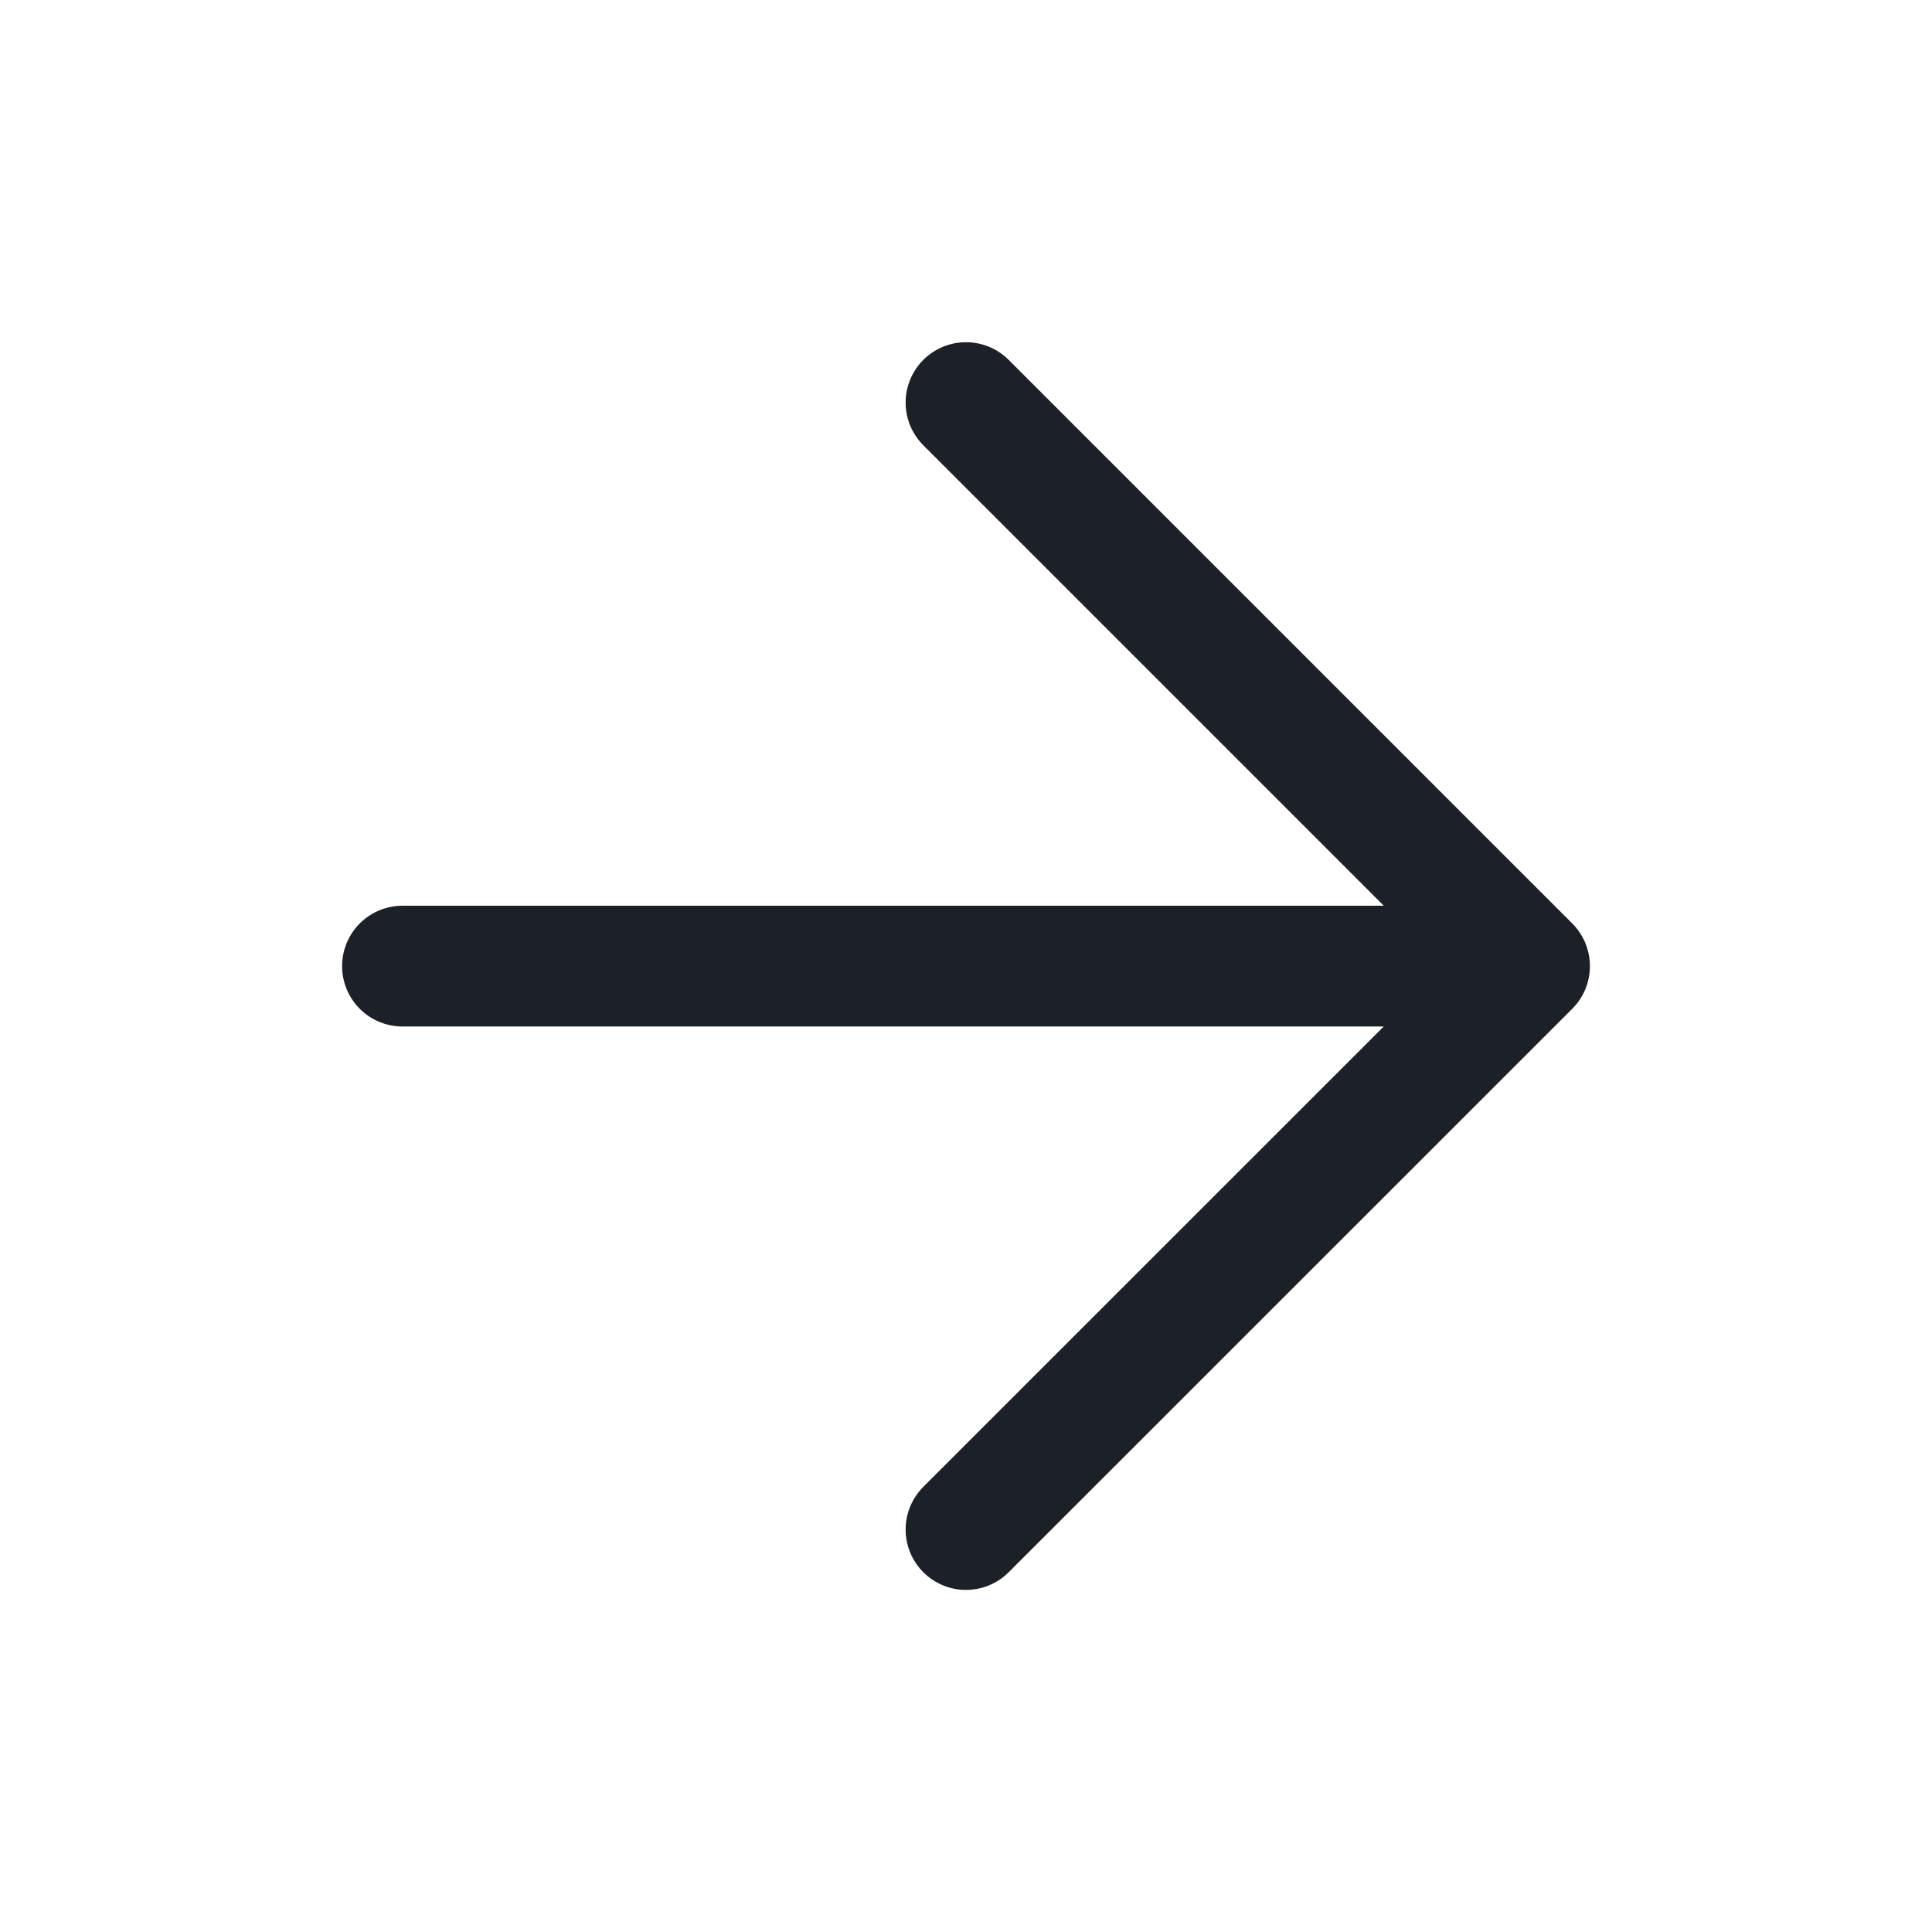
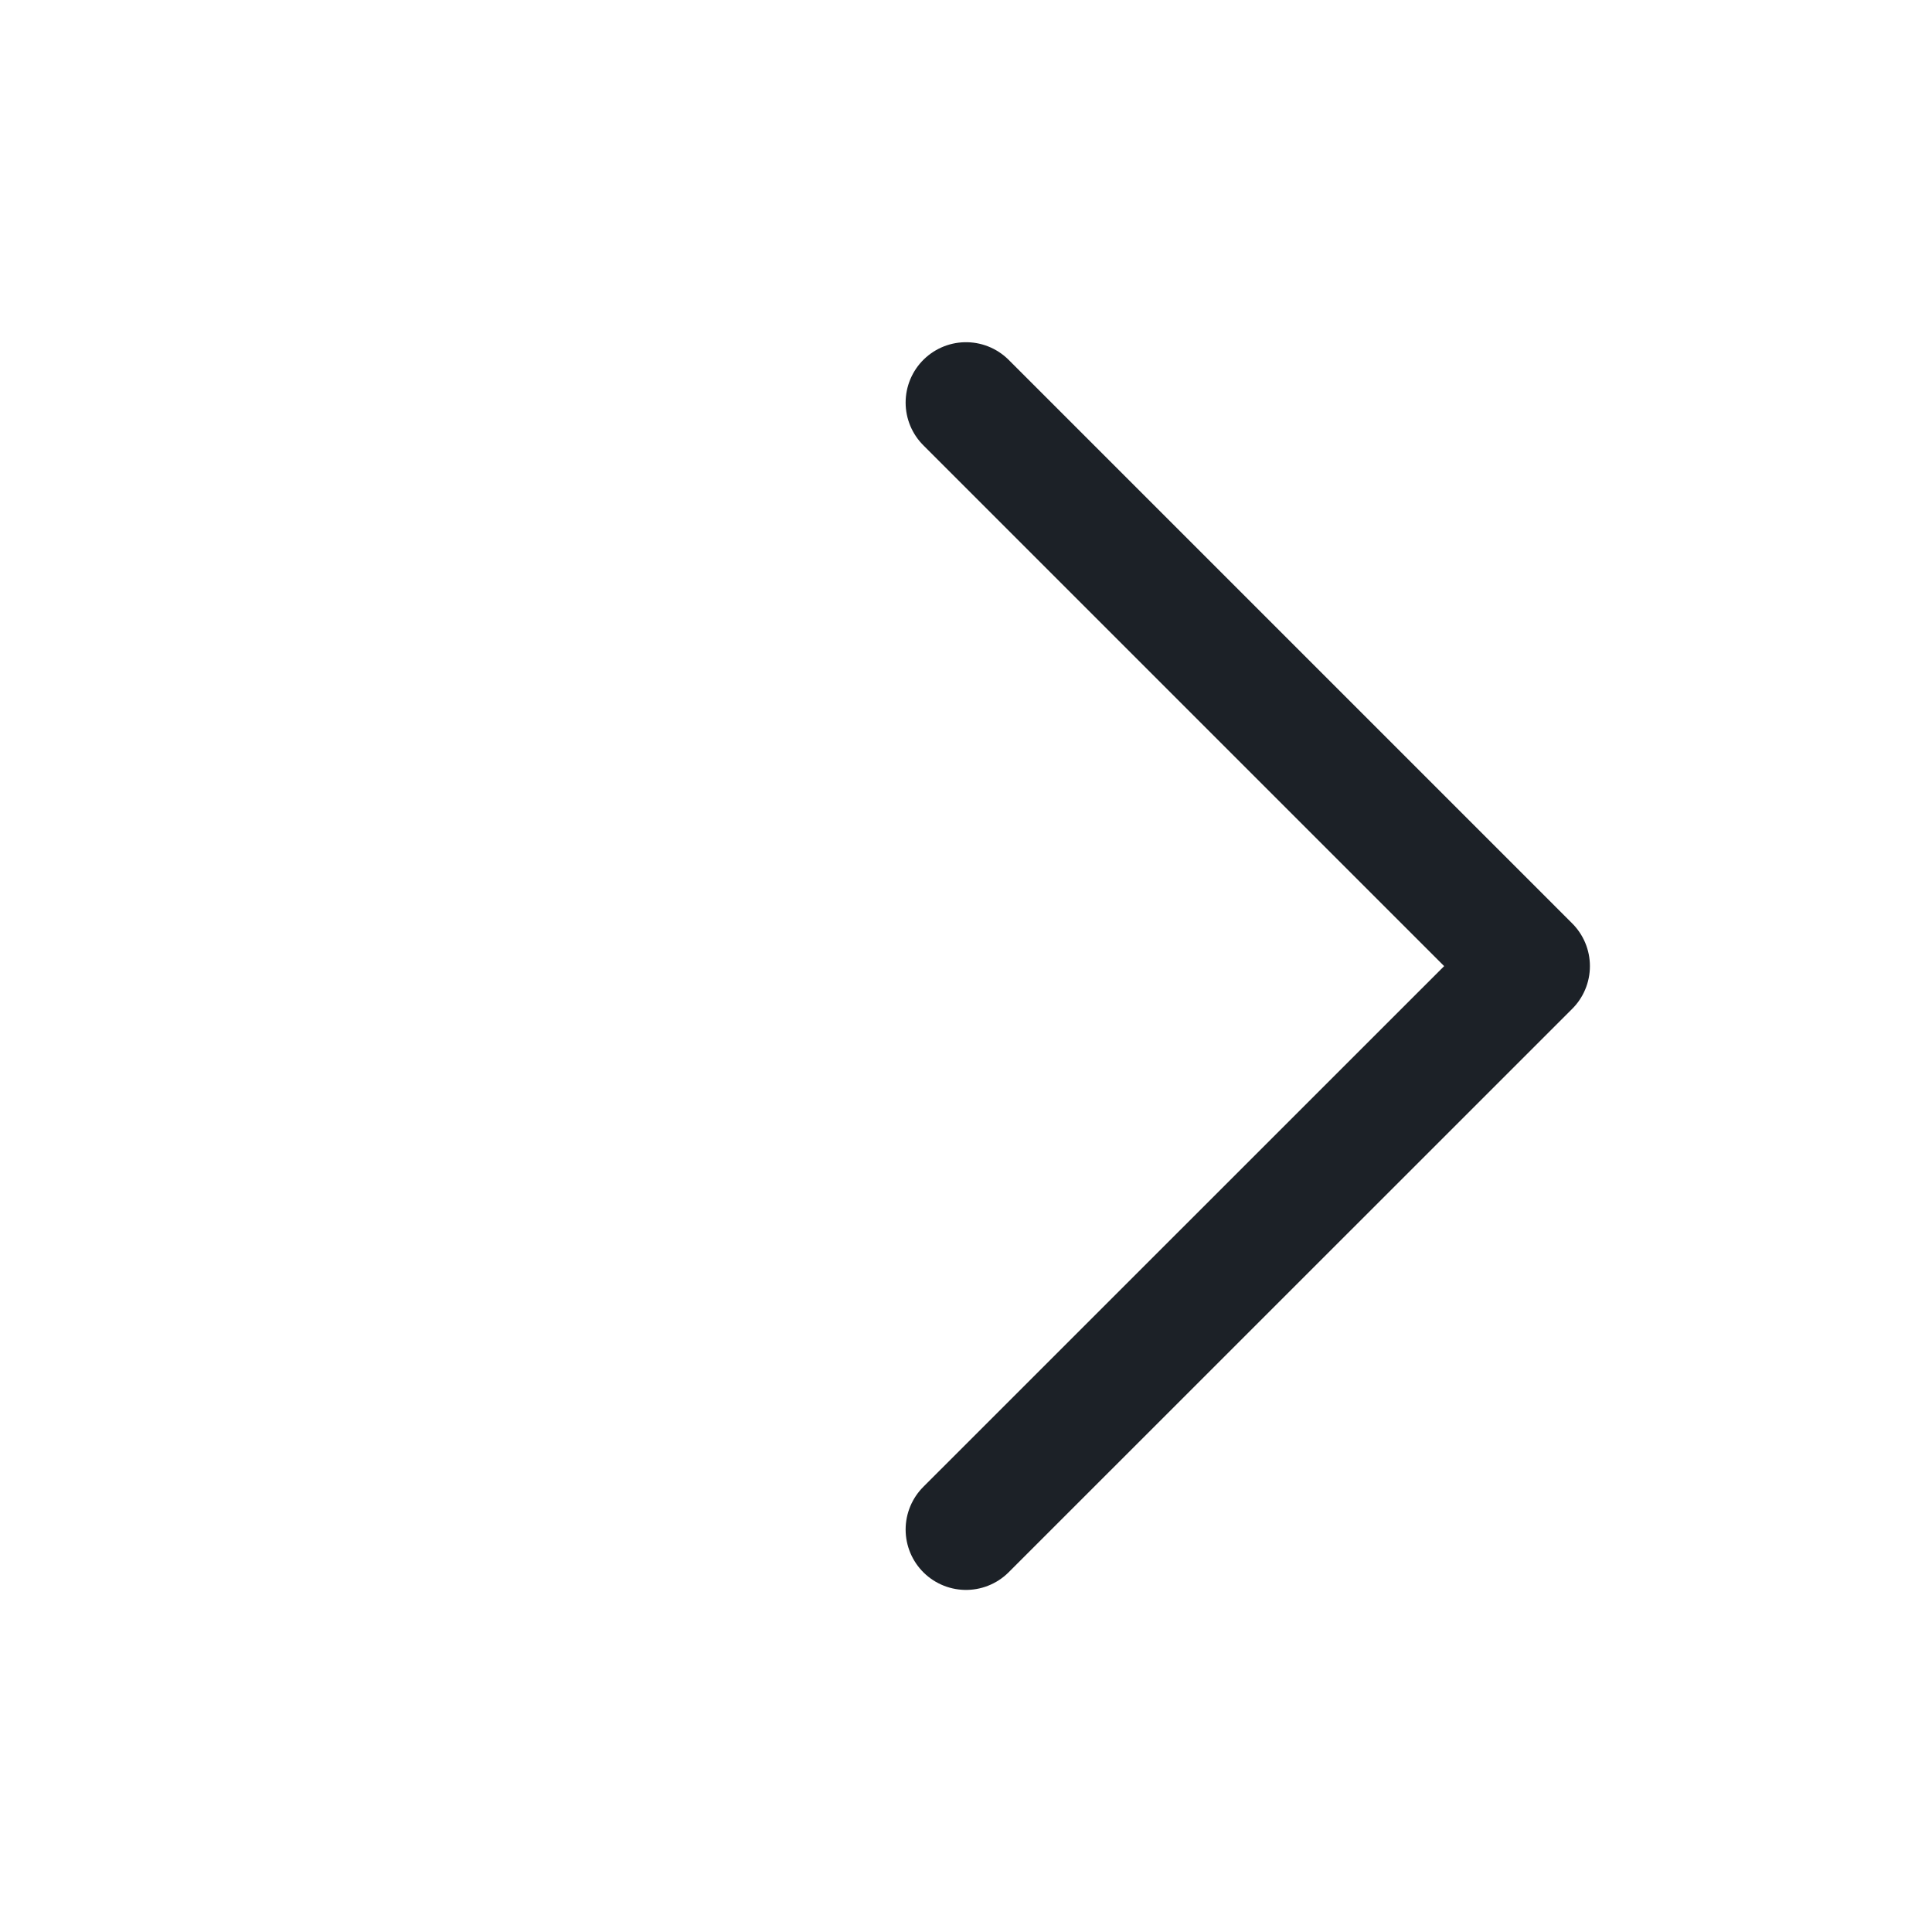
<svg xmlns="http://www.w3.org/2000/svg" width="16" height="16" viewBox="0 0 16 16" fill="none">
-   <path d="M3.333 8.001H12.667M12.667 8.001L8 3.334M12.667 8.001L8 12.667" stroke="#1C2127" strokeWidth="2" stroke-linecap="round" stroke-linejoin="round" />
+   <path d="M3.333 8.001M12.667 8.001L8 3.334M12.667 8.001L8 12.667" stroke="#1C2127" strokeWidth="2" stroke-linecap="round" stroke-linejoin="round" />
</svg>